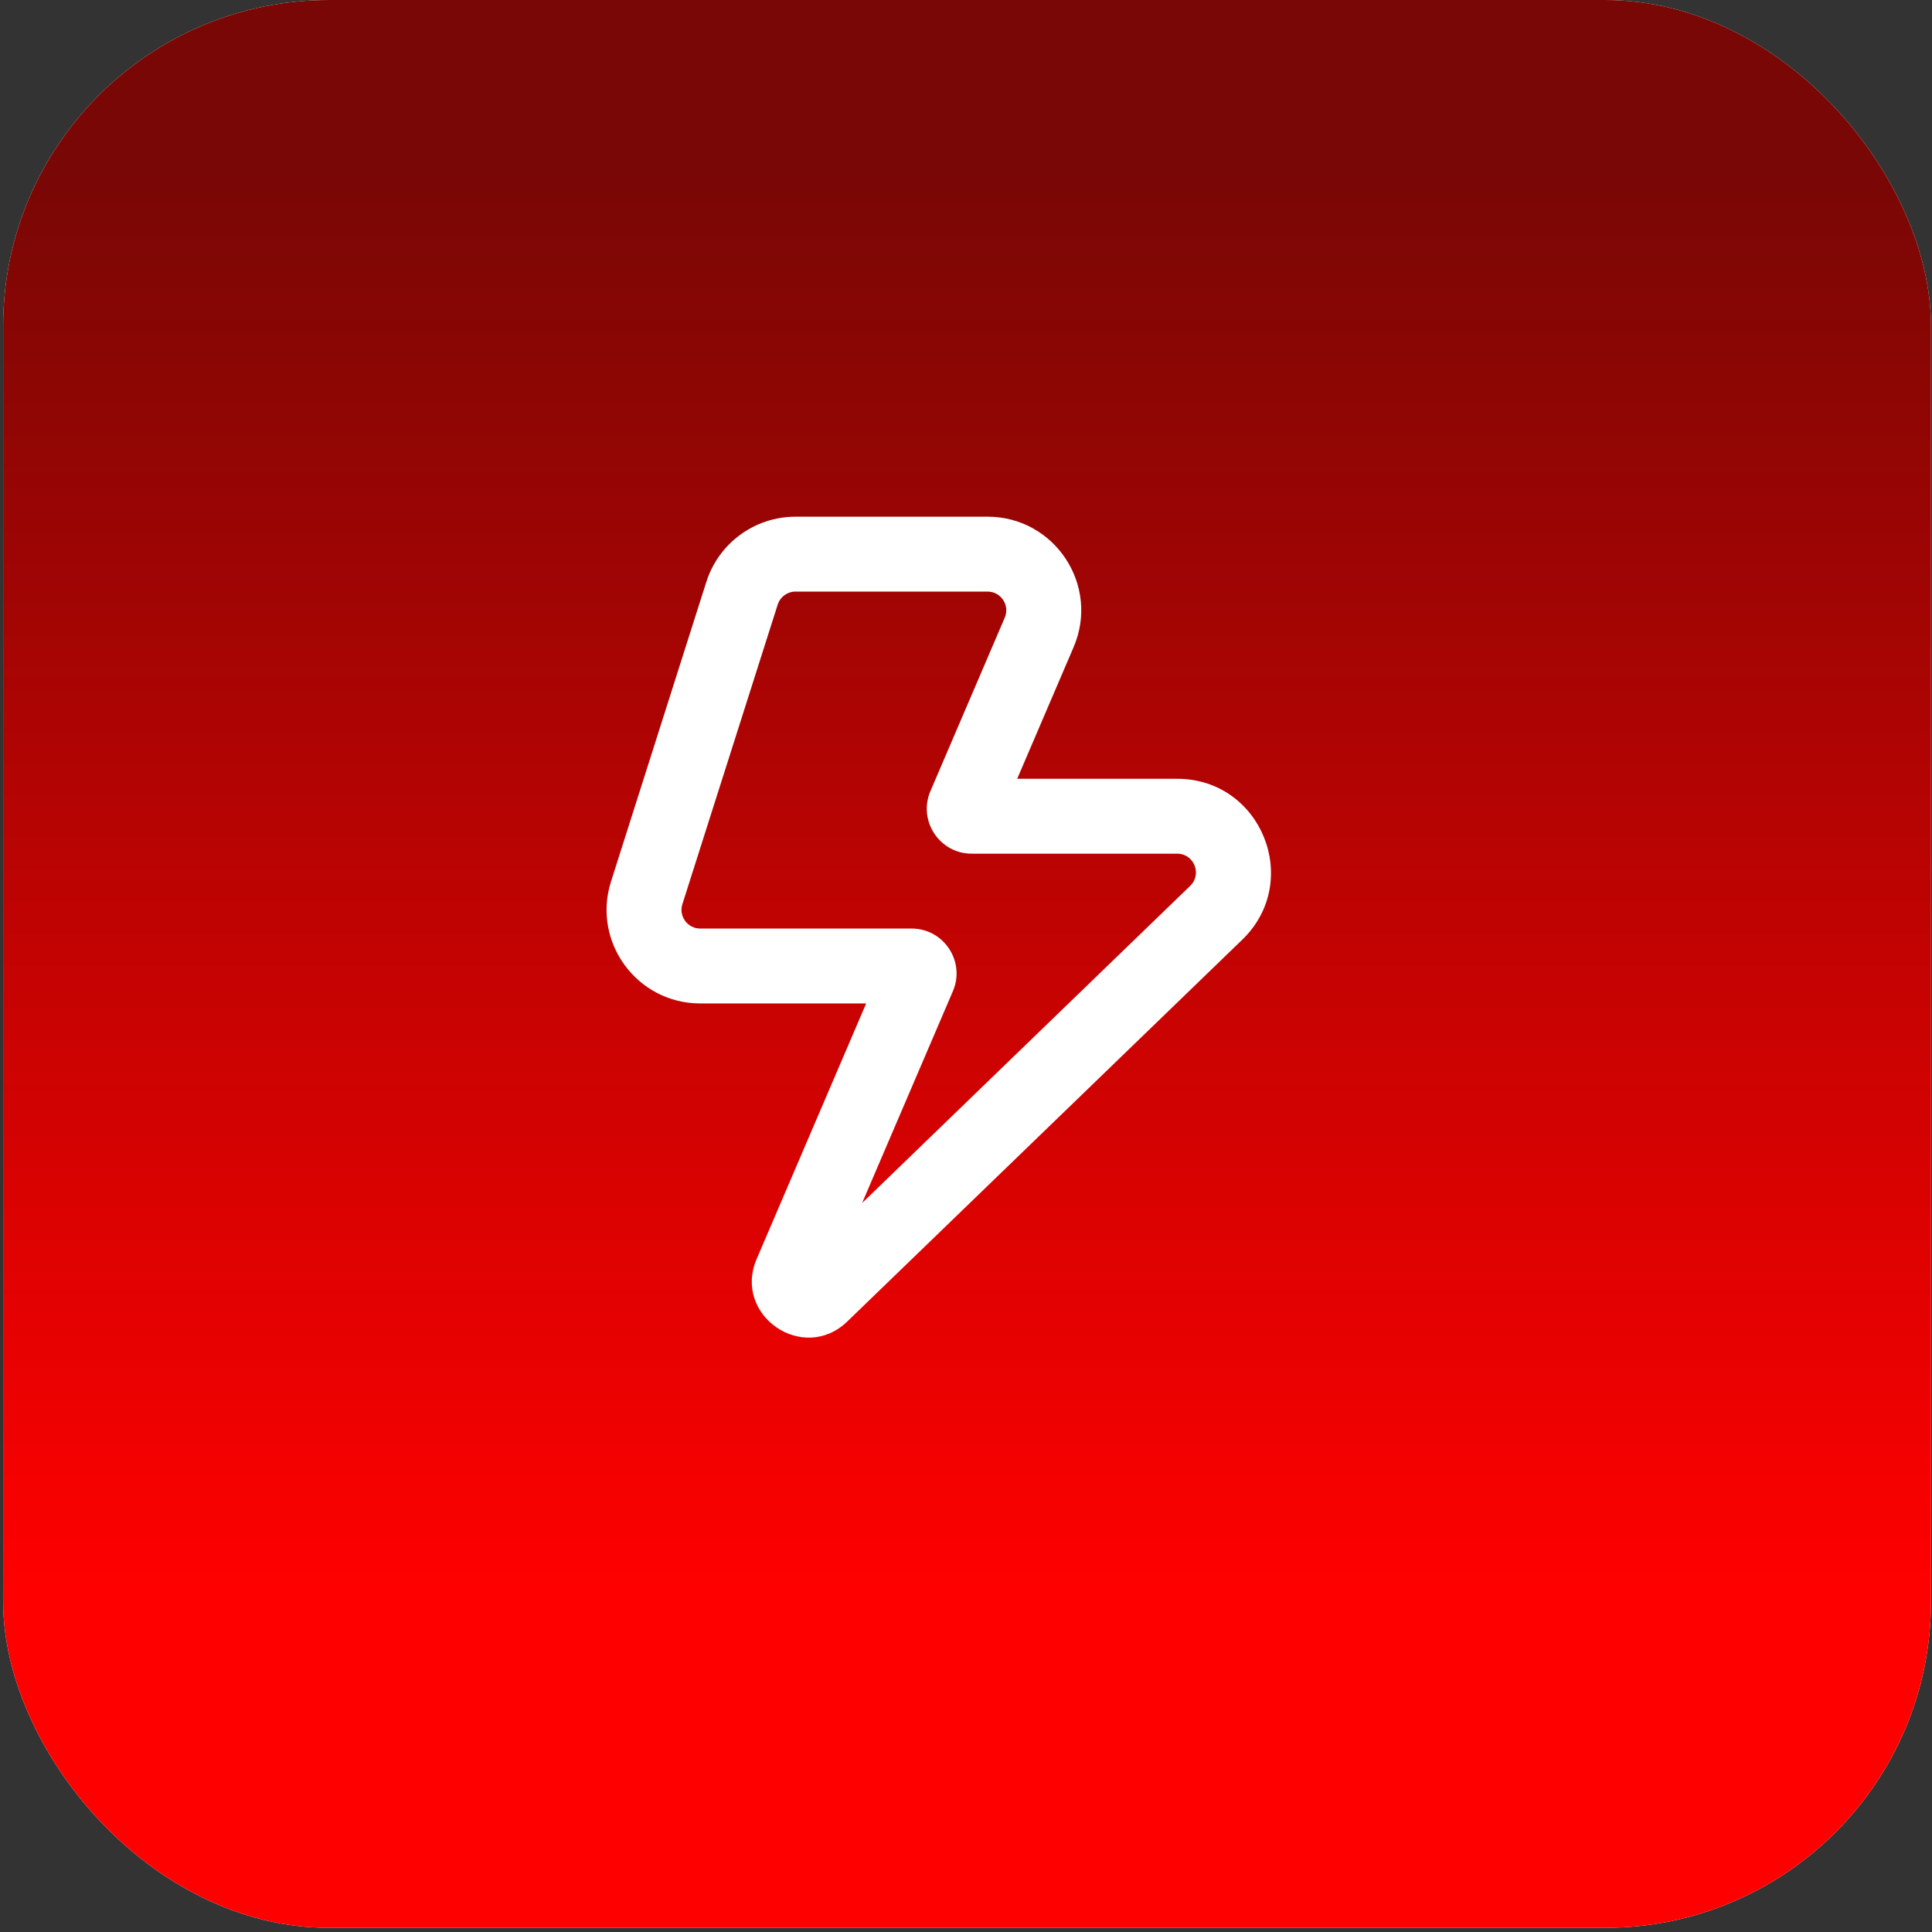
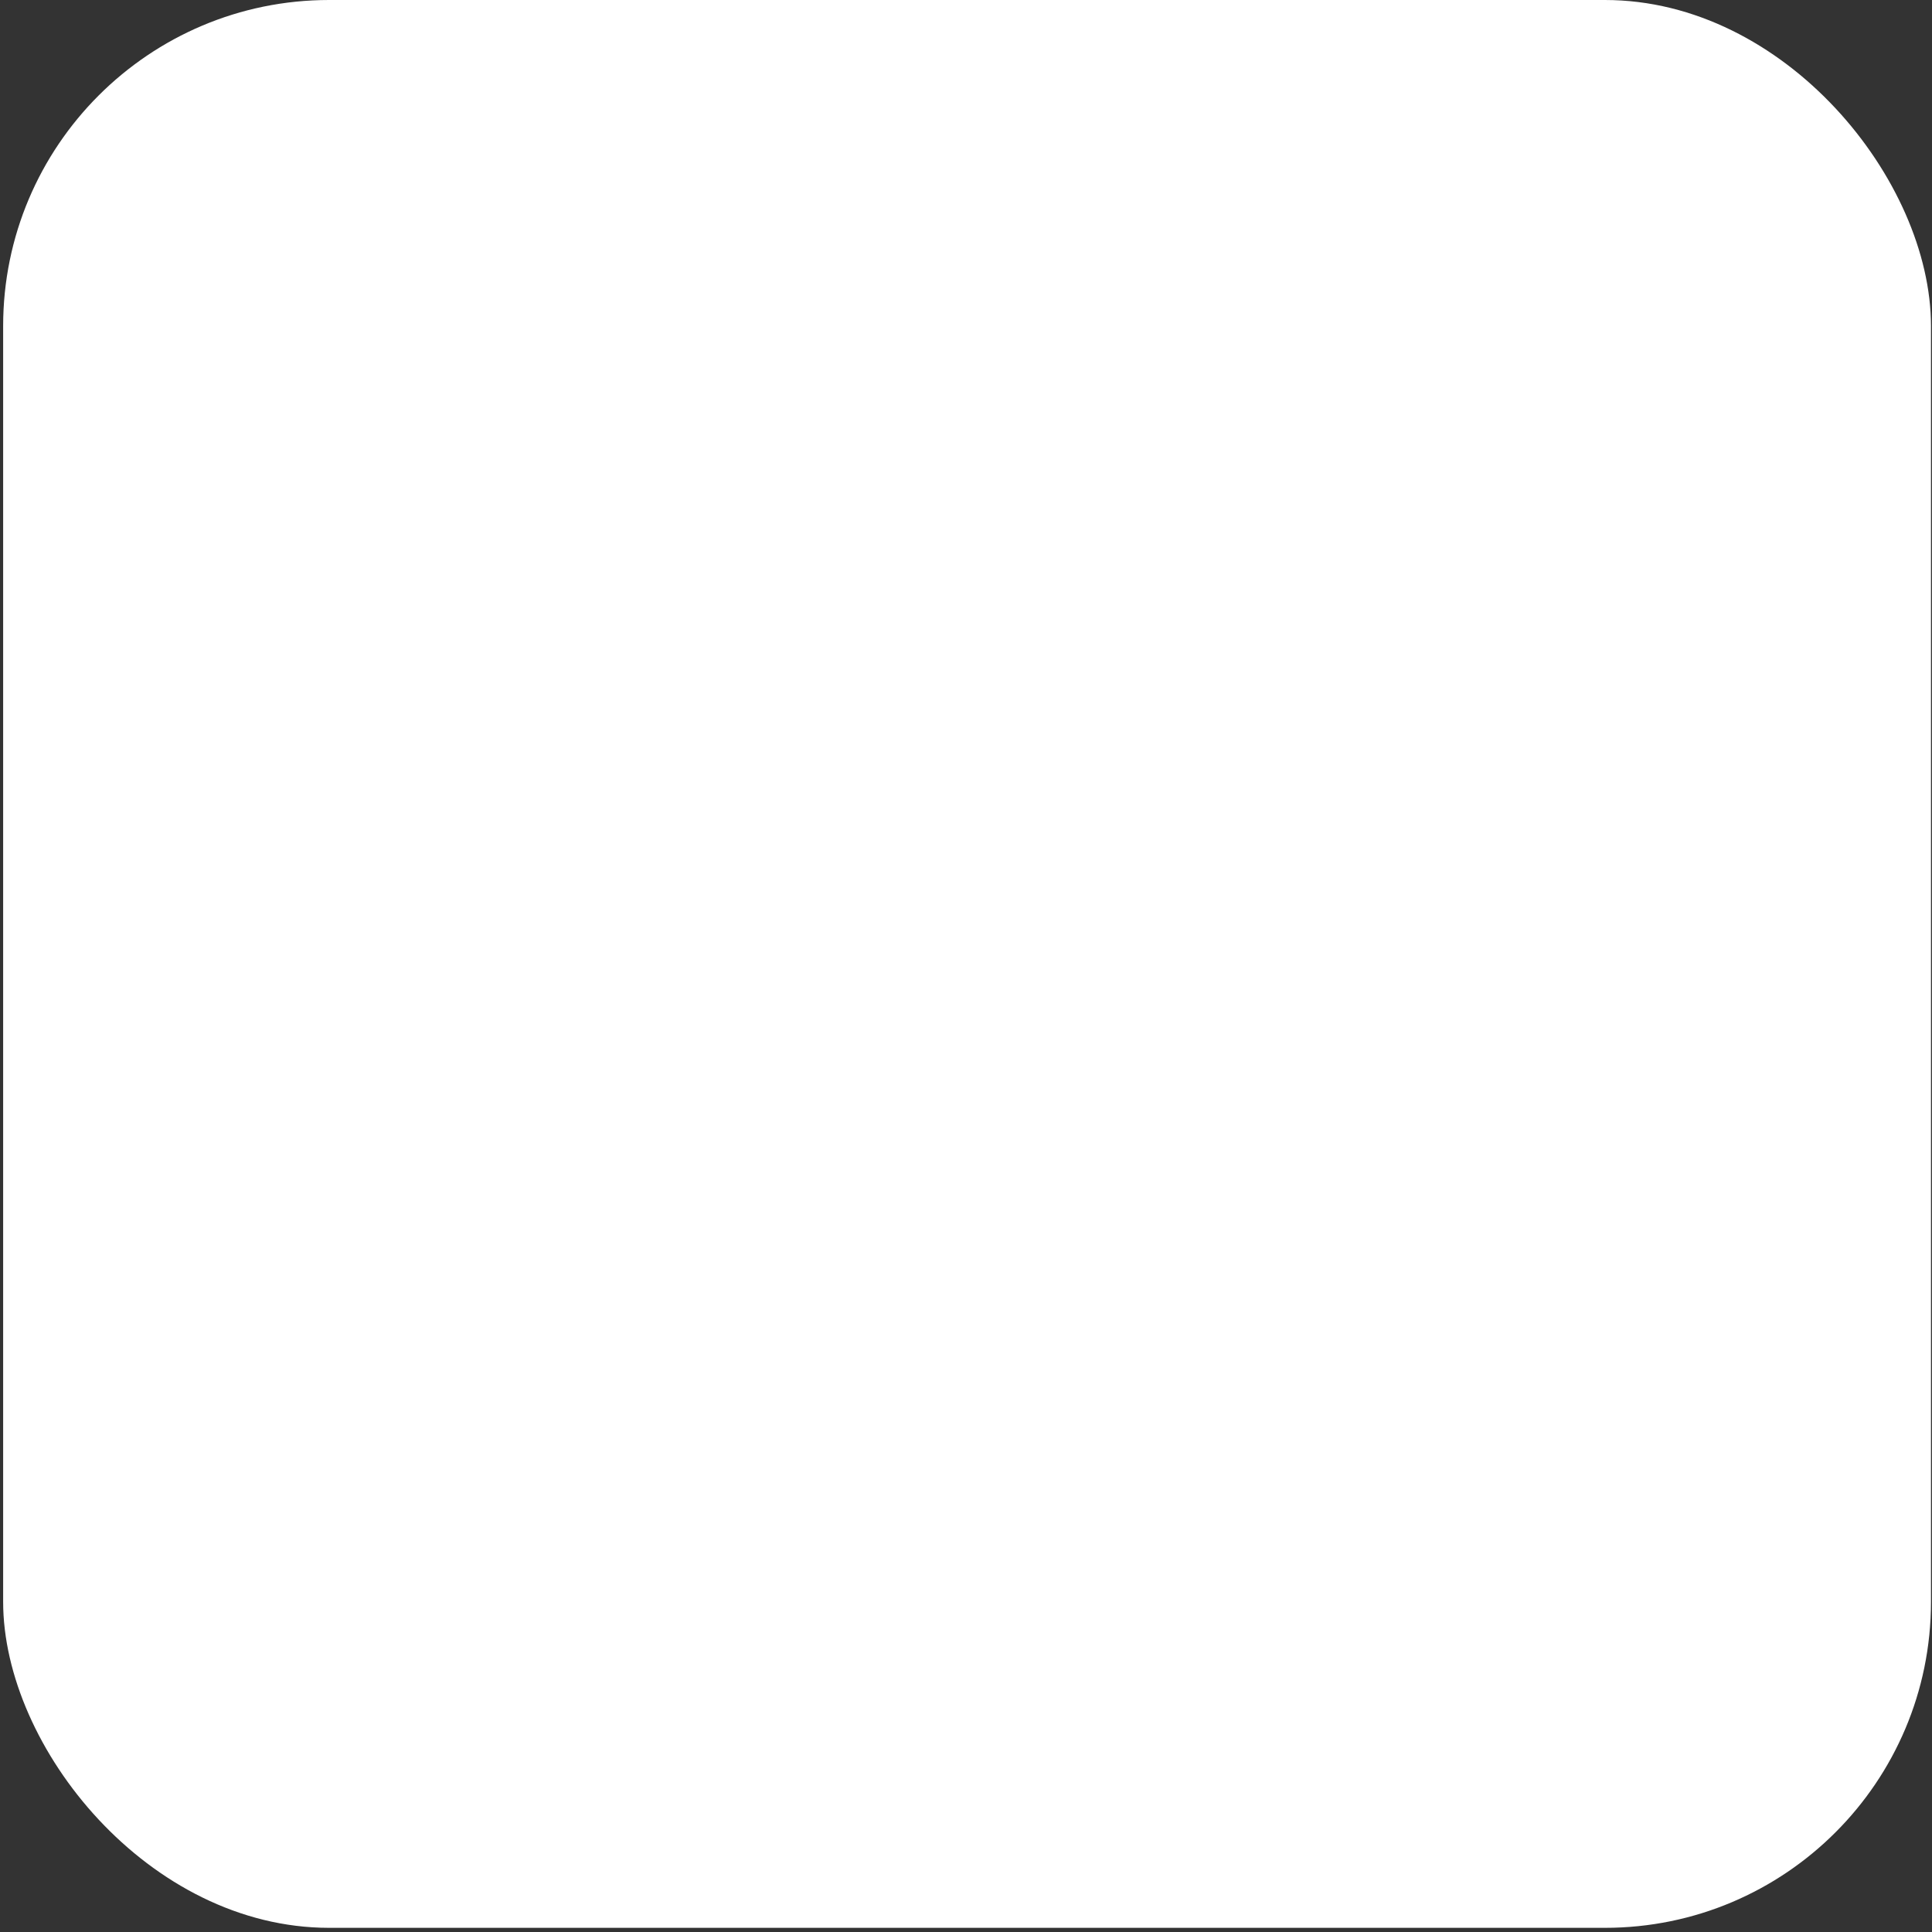
<svg xmlns="http://www.w3.org/2000/svg" width="129" height="129" viewBox="0 0 129 129" fill="none">
  <rect x="0" y="0" width="129" height="129" fill="#333333" stroke="none" />
  <rect x="0.21" width="128.722" height="128.722" rx="21.769" fill="white" />
-   <rect x="0.21" width="128.722" height="128.722" rx="21.769" fill="url(#paint0_linear_97_19)" />
-   <path fill-rule="evenodd" clip-rule="evenodd" d="M47.162 38.855C47.988 36.261 50.396 34.5 53.118 34.5H65.939C70.426 34.5 73.451 39.088 71.684 43.212L67.918 52H78.601C84.221 52 86.986 58.838 82.945 62.744L56.576 88.234C53.633 91.079 48.911 87.823 50.523 84.06L57.835 67H46.755C42.524 67 39.516 62.886 40.799 58.855L47.162 38.855ZM53.118 39.5C52.574 39.5 52.092 39.852 51.927 40.371L45.563 60.371C45.307 61.177 45.908 62 46.755 62H60.868C63.022 62 64.474 64.202 63.625 66.182L57.564 80.325L79.47 59.149C80.278 58.367 79.725 57 78.601 57H64.884C62.73 57 61.279 54.798 62.127 52.818L67.088 41.242C67.442 40.418 66.837 39.5 65.939 39.5H53.118Z" fill="white" />
  <defs>
    <linearGradient id="paint0_linear_97_19" x1="64.571" y1="128.722" x2="64.571" y2="11.033" gradientUnits="userSpaceOnUse">
      <stop offset="0.188" stop-color="#FF0000" />
      <stop offset="1" stop-color="#780705" />
    </linearGradient>
  </defs>
</svg>